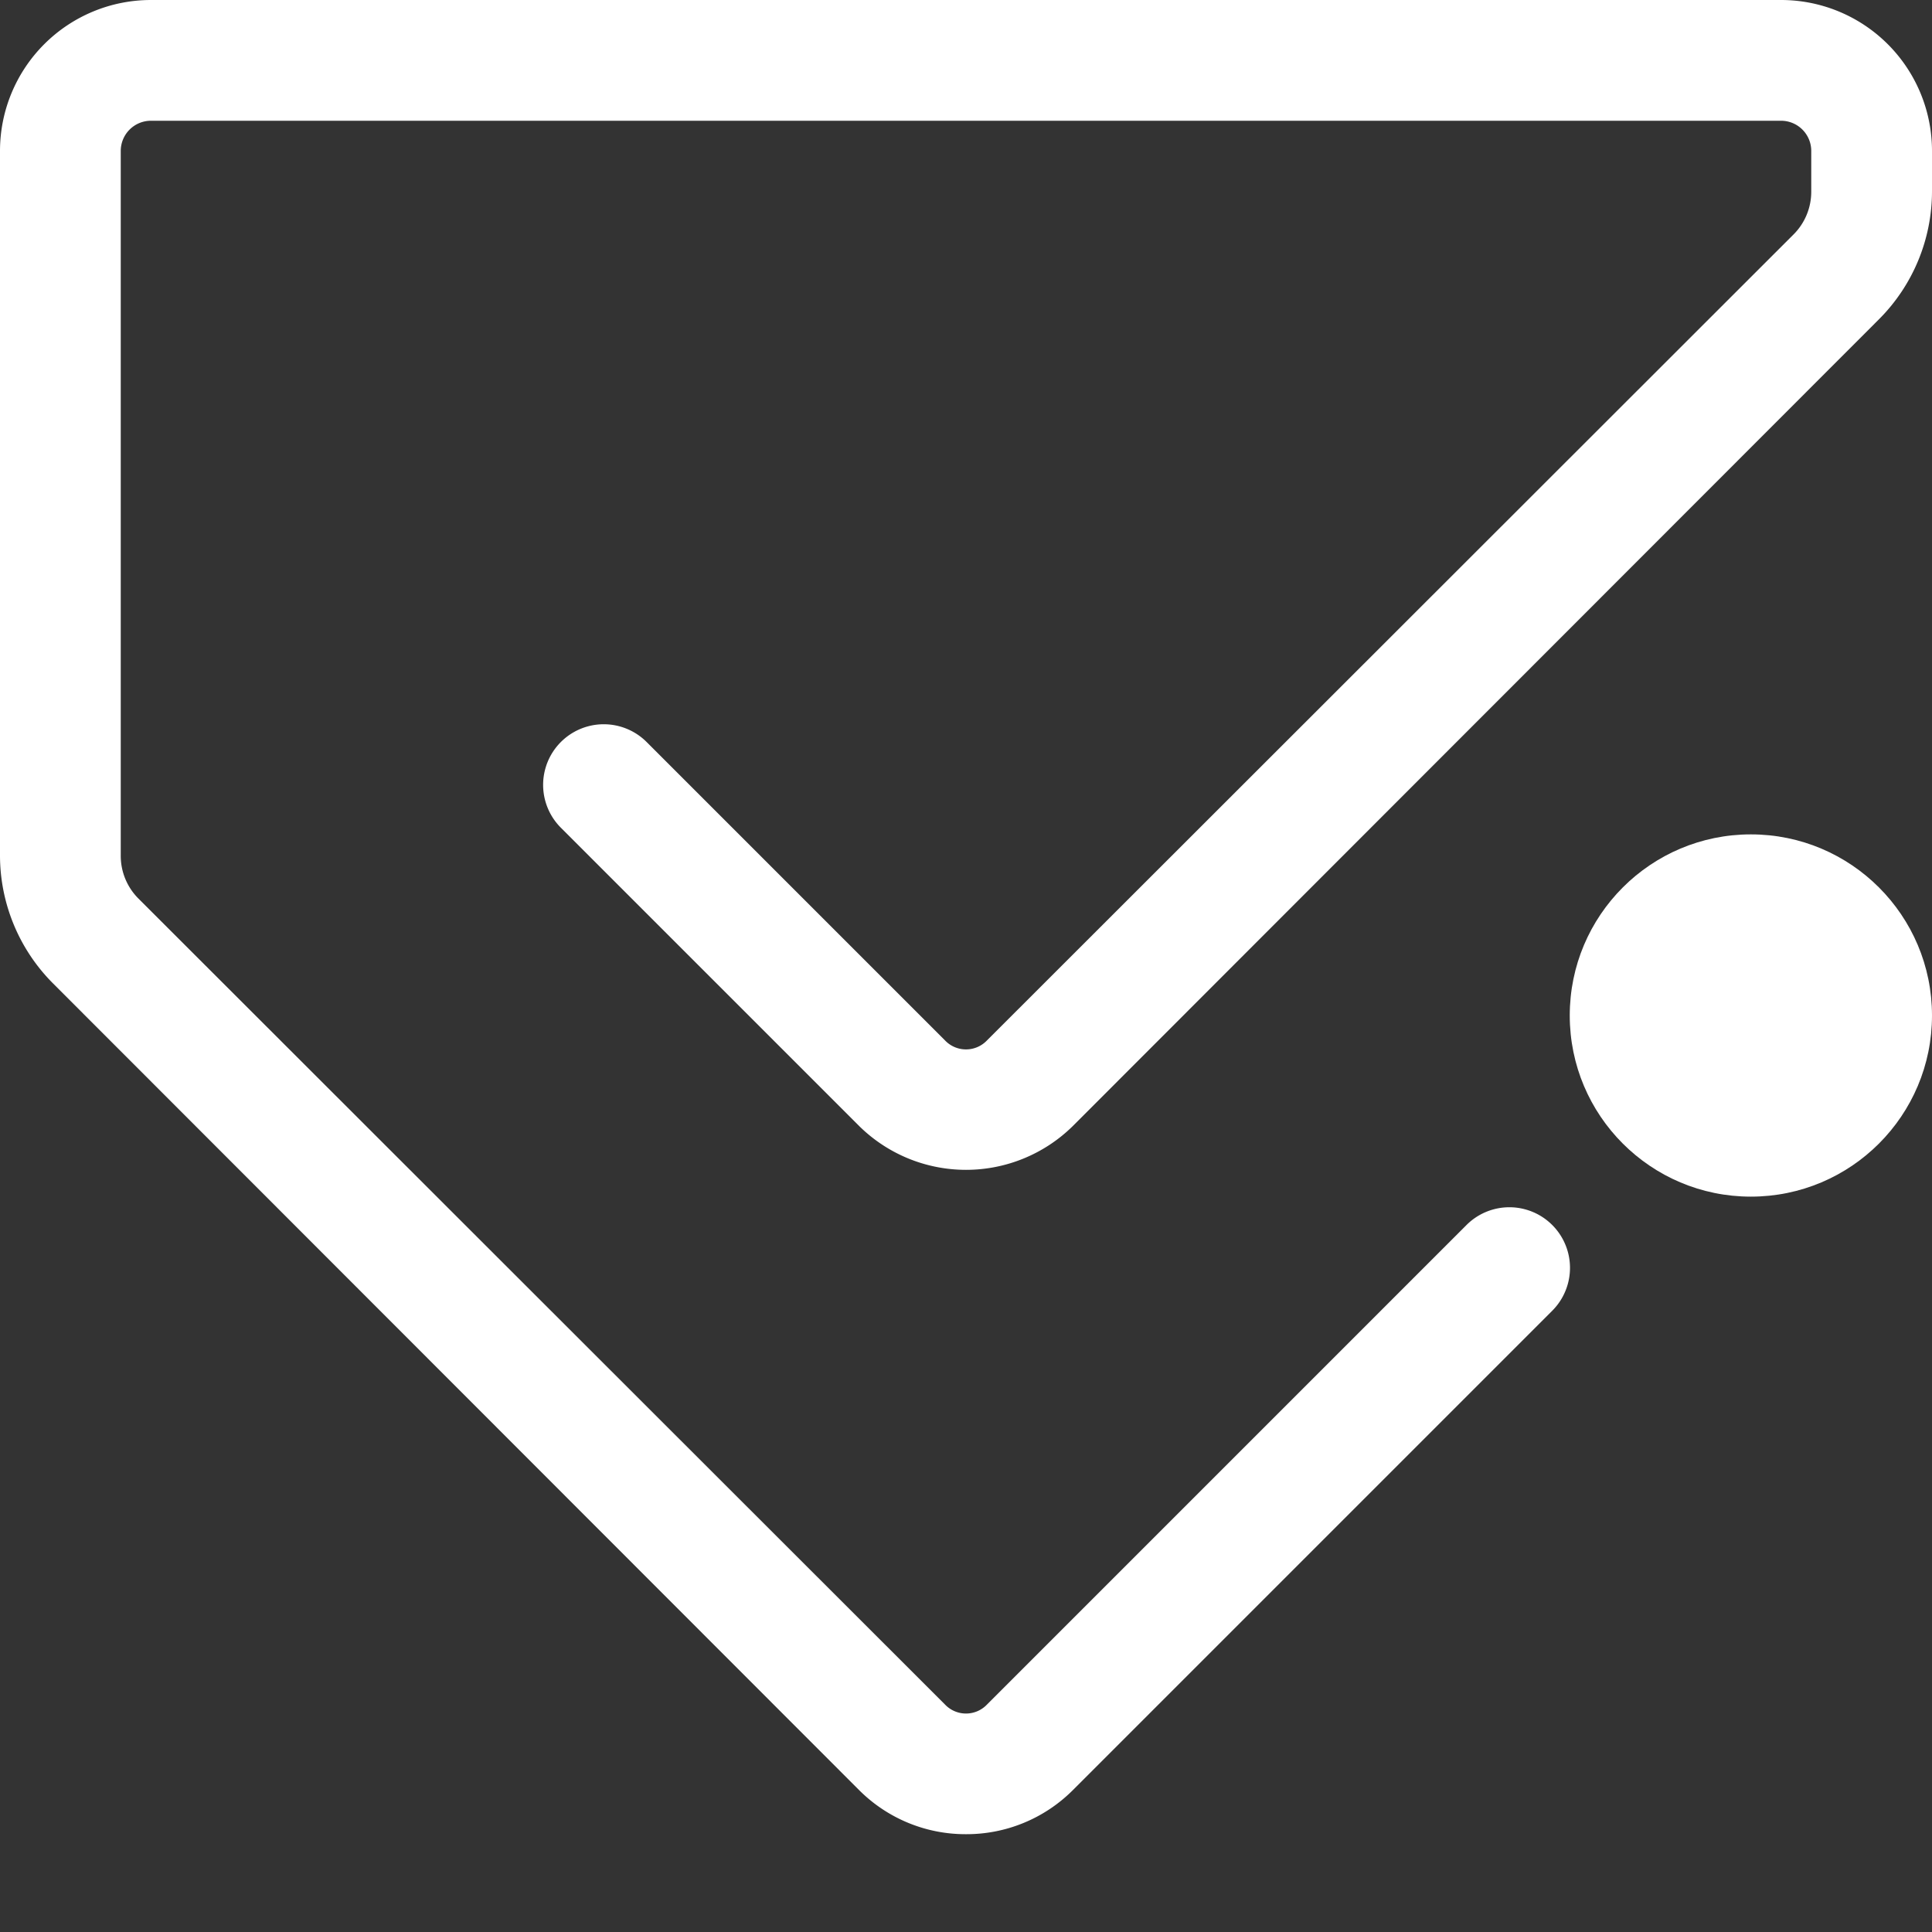
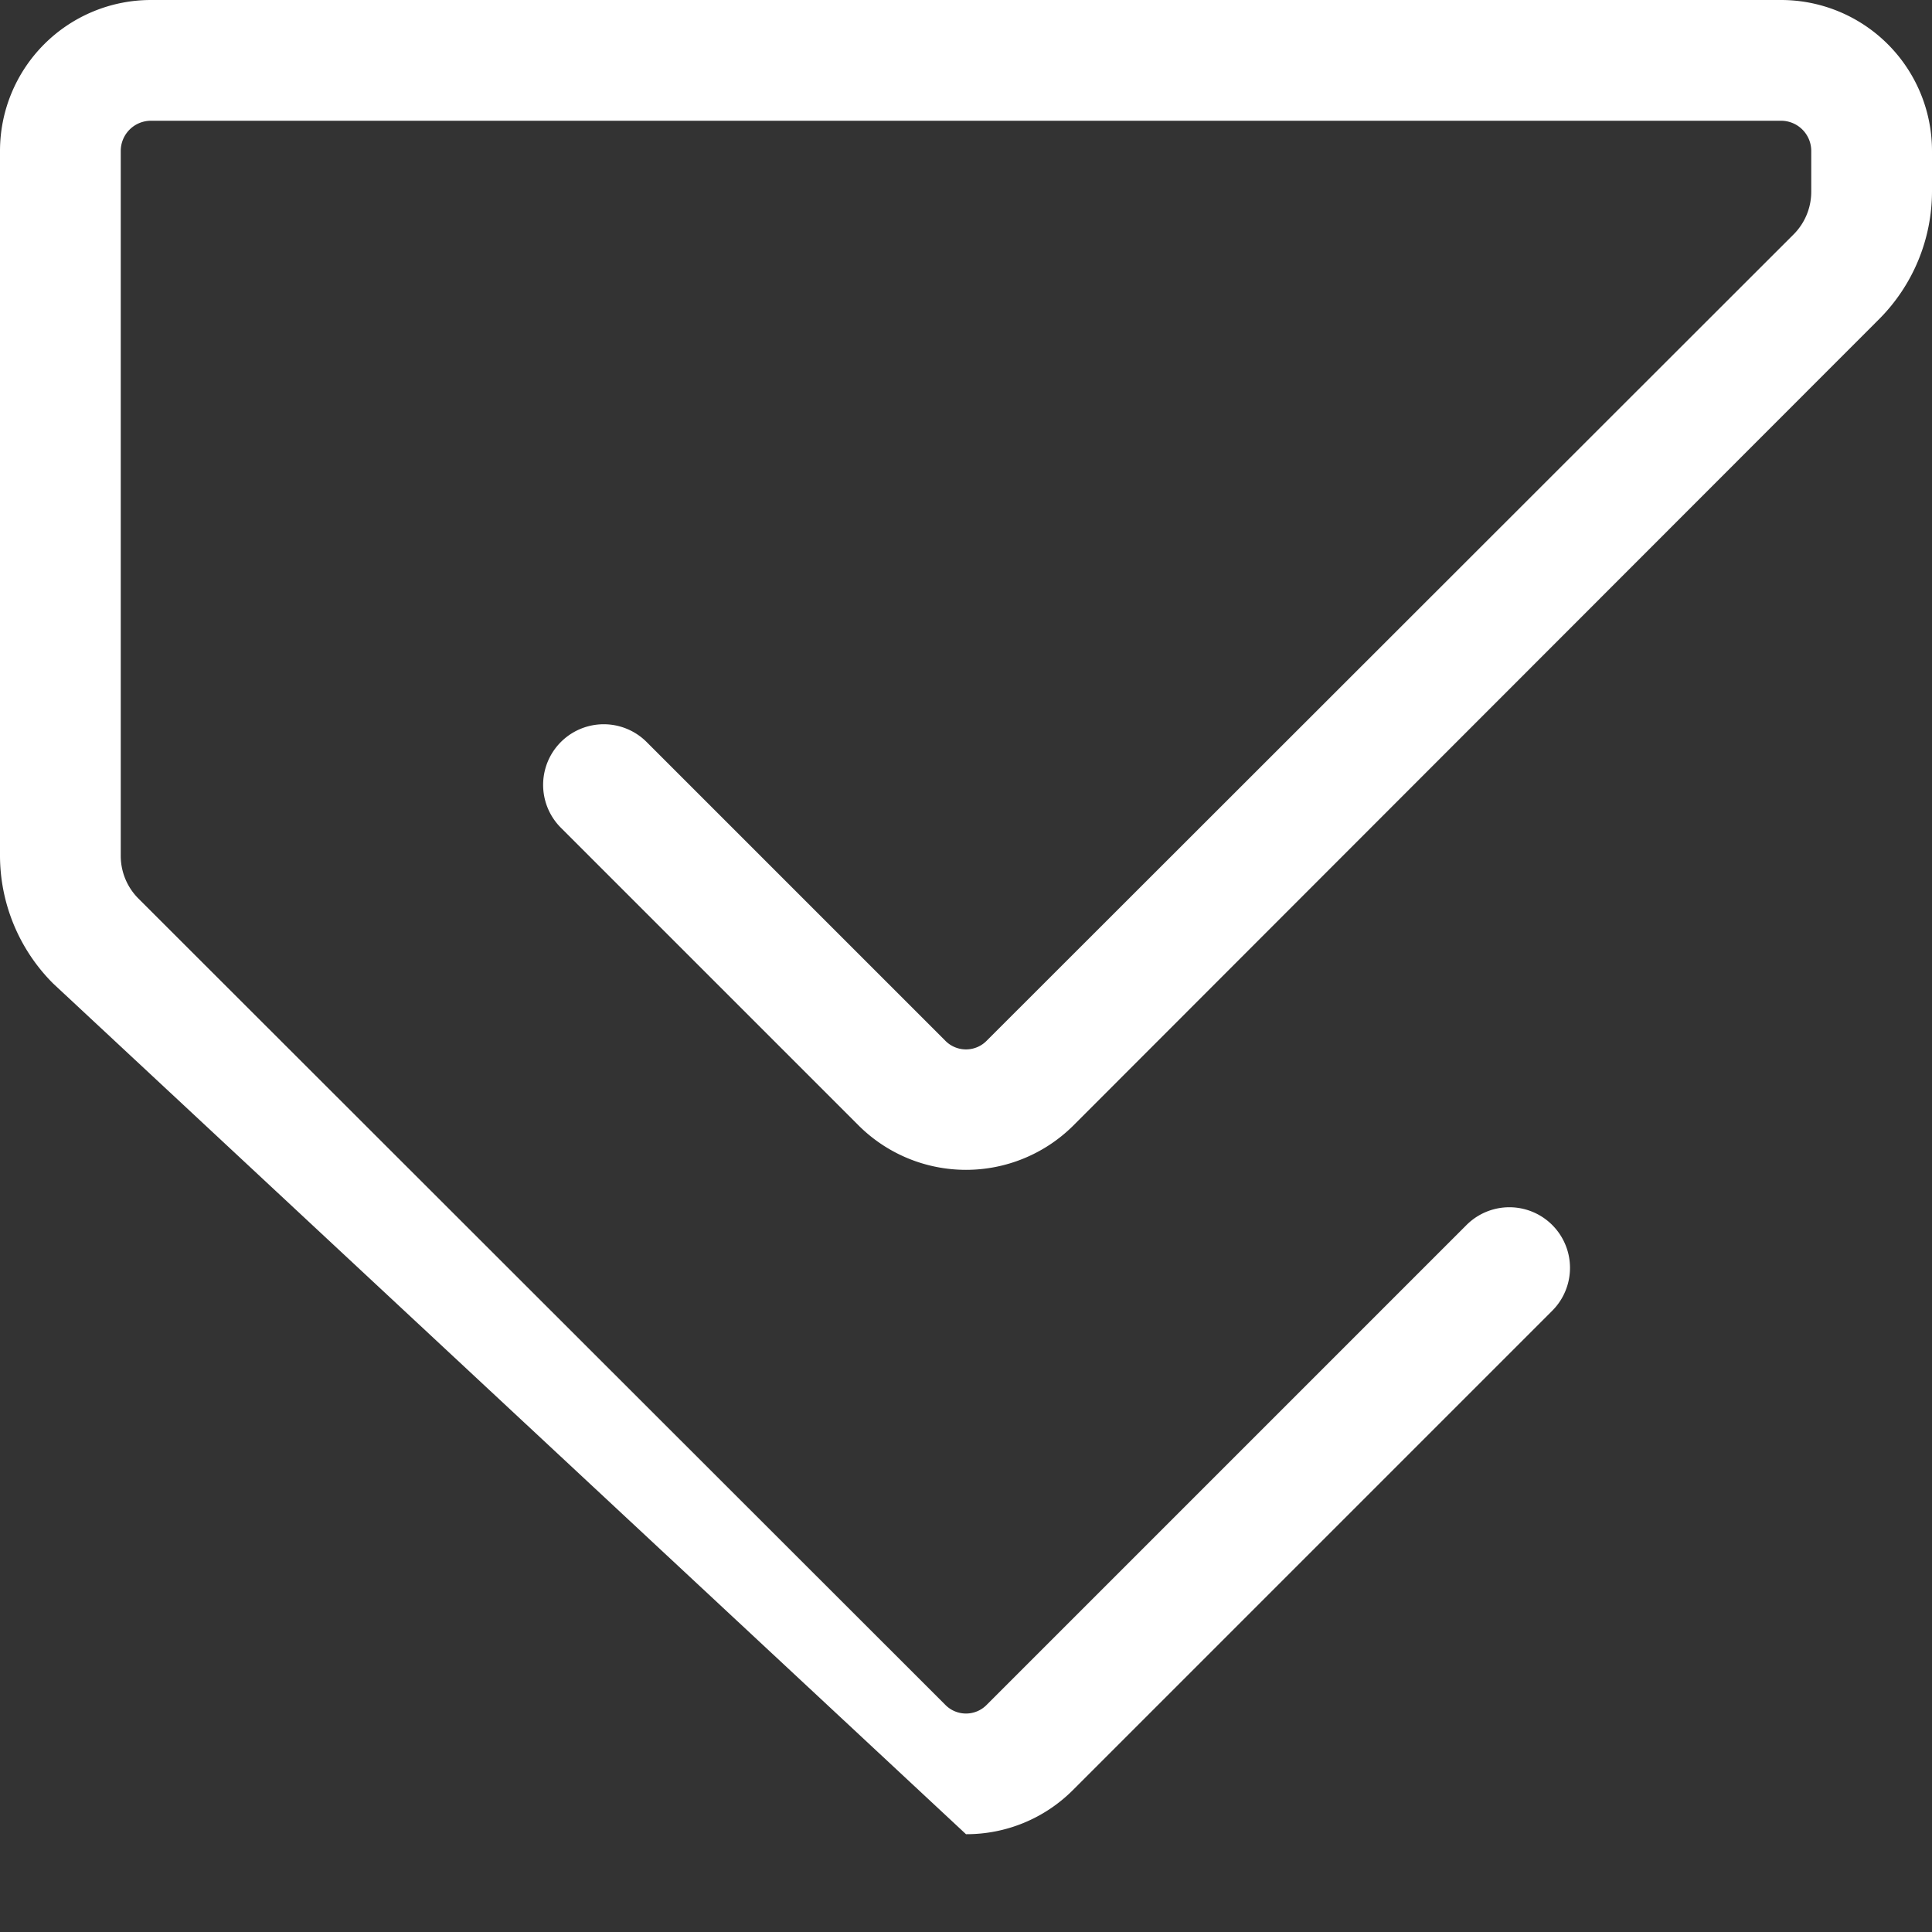
<svg xmlns="http://www.w3.org/2000/svg" viewBox="0 0 32 32">
  <rect x="0" y="0" width="32" height="32" fill="#333333" stroke="none" />
  <defs>
    <style>.cls-1{fill:#FFFFFF;}</style>
  </defs>
  <title>verify-red</title>
  <g id="Rounder_Expanded_Red" data-name="Rounder Expanded Red">
-     <path class="cls-1" d="M16,30.38a2.49,2.49,0,0,1-1.77-.73L.88,16.29A3,3,0,0,1,0,14.17V2.5A2.5,2.5,0,0,1,2.5,0h27A2.5,2.5,0,0,1,32,2.5v.67a3,3,0,0,1-.88,2.12L17.77,18.65a2.52,2.52,0,0,1-3.54,0L9.29,13.71a1,1,0,0,1,1.42-1.42l4.94,4.94a.48.48,0,0,0,.7,0L29.71,3.88A1,1,0,0,0,30,3.17V2.5a.5.5,0,0,0-.5-.5H2.5a.5.5,0,0,0-.5.5V14.17a1,1,0,0,0,.29.71L15.65,28.23a.48.48,0,0,0,.7,0l7.94-7.94a1,1,0,0,1,1.42,1.42l-7.94,7.94A2.49,2.49,0,0,1,16,30.38Z" />
-     <circle class="cls-1" cx="29" cy="16.82" r="3" />
+     <path class="cls-1" d="M16,30.38L.88,16.29A3,3,0,0,1,0,14.17V2.5A2.5,2.5,0,0,1,2.5,0h27A2.5,2.5,0,0,1,32,2.5v.67a3,3,0,0,1-.88,2.12L17.77,18.65a2.52,2.52,0,0,1-3.54,0L9.29,13.71a1,1,0,0,1,1.42-1.42l4.94,4.94a.48.48,0,0,0,.7,0L29.71,3.88A1,1,0,0,0,30,3.17V2.5a.5.5,0,0,0-.5-.5H2.5a.5.5,0,0,0-.5.5V14.17a1,1,0,0,0,.29.71L15.65,28.23a.48.48,0,0,0,.7,0l7.94-7.94a1,1,0,0,1,1.42,1.42l-7.94,7.94A2.49,2.49,0,0,1,16,30.38Z" />
  </g>
</svg>